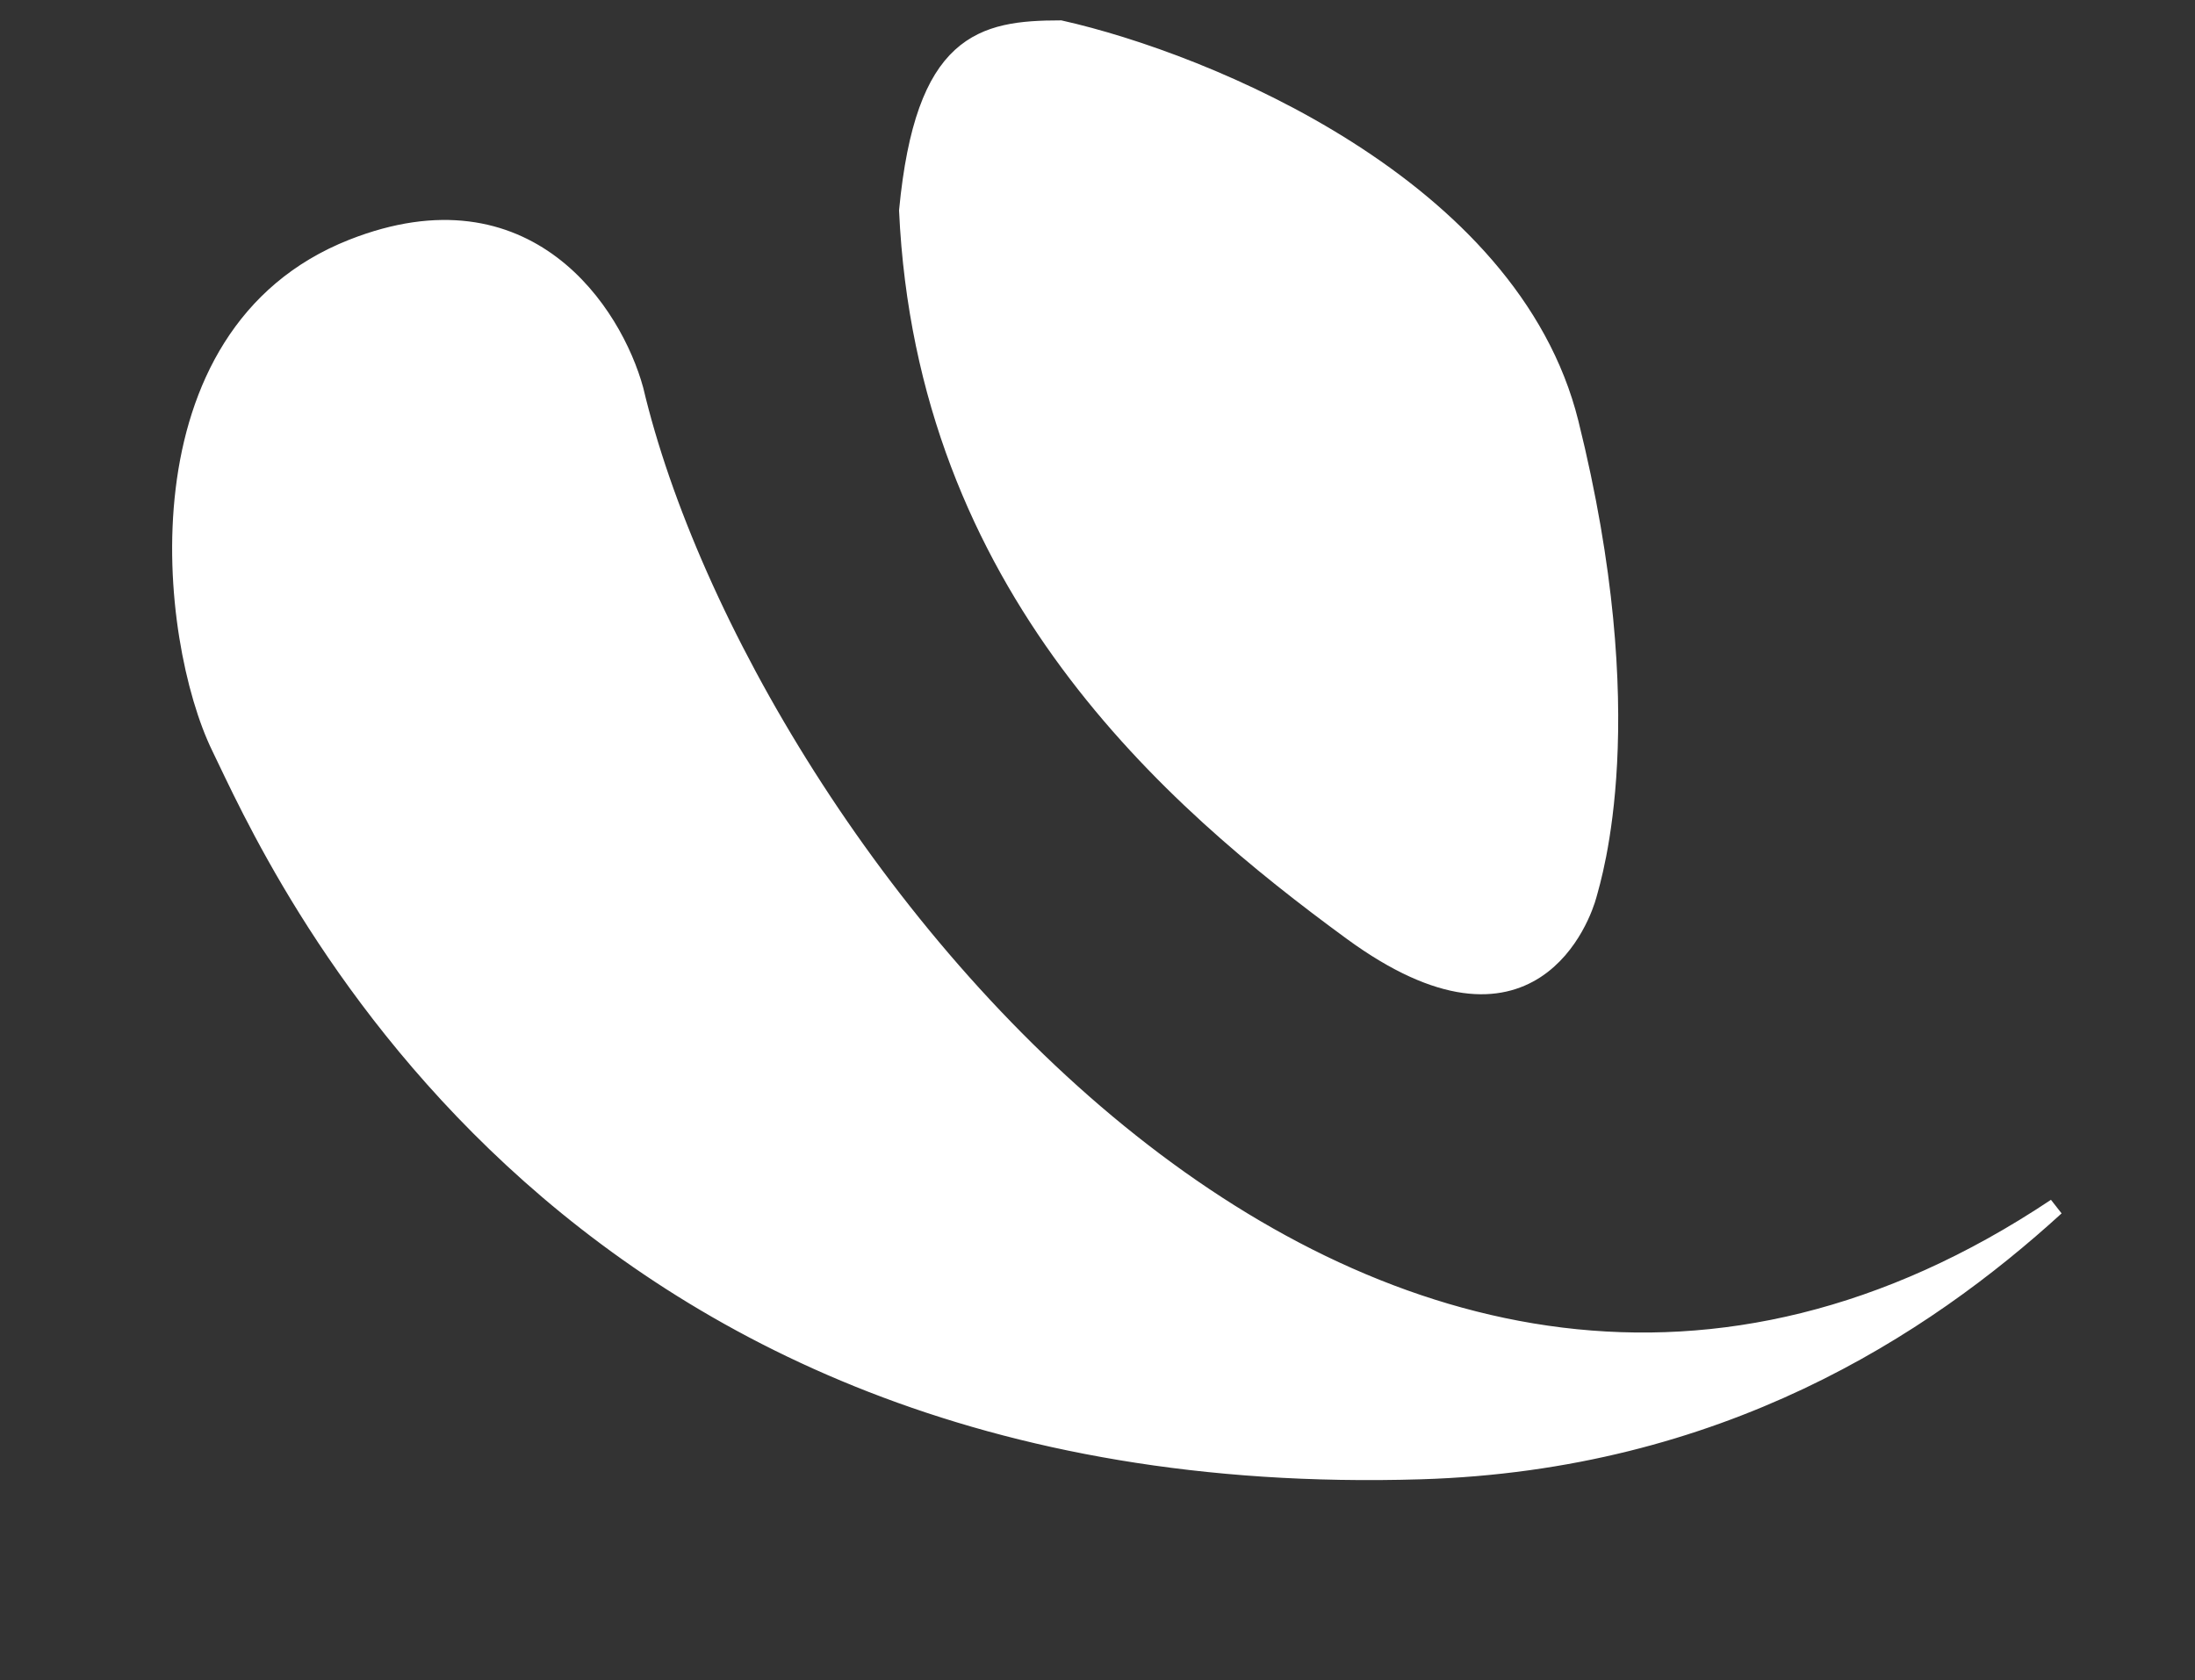
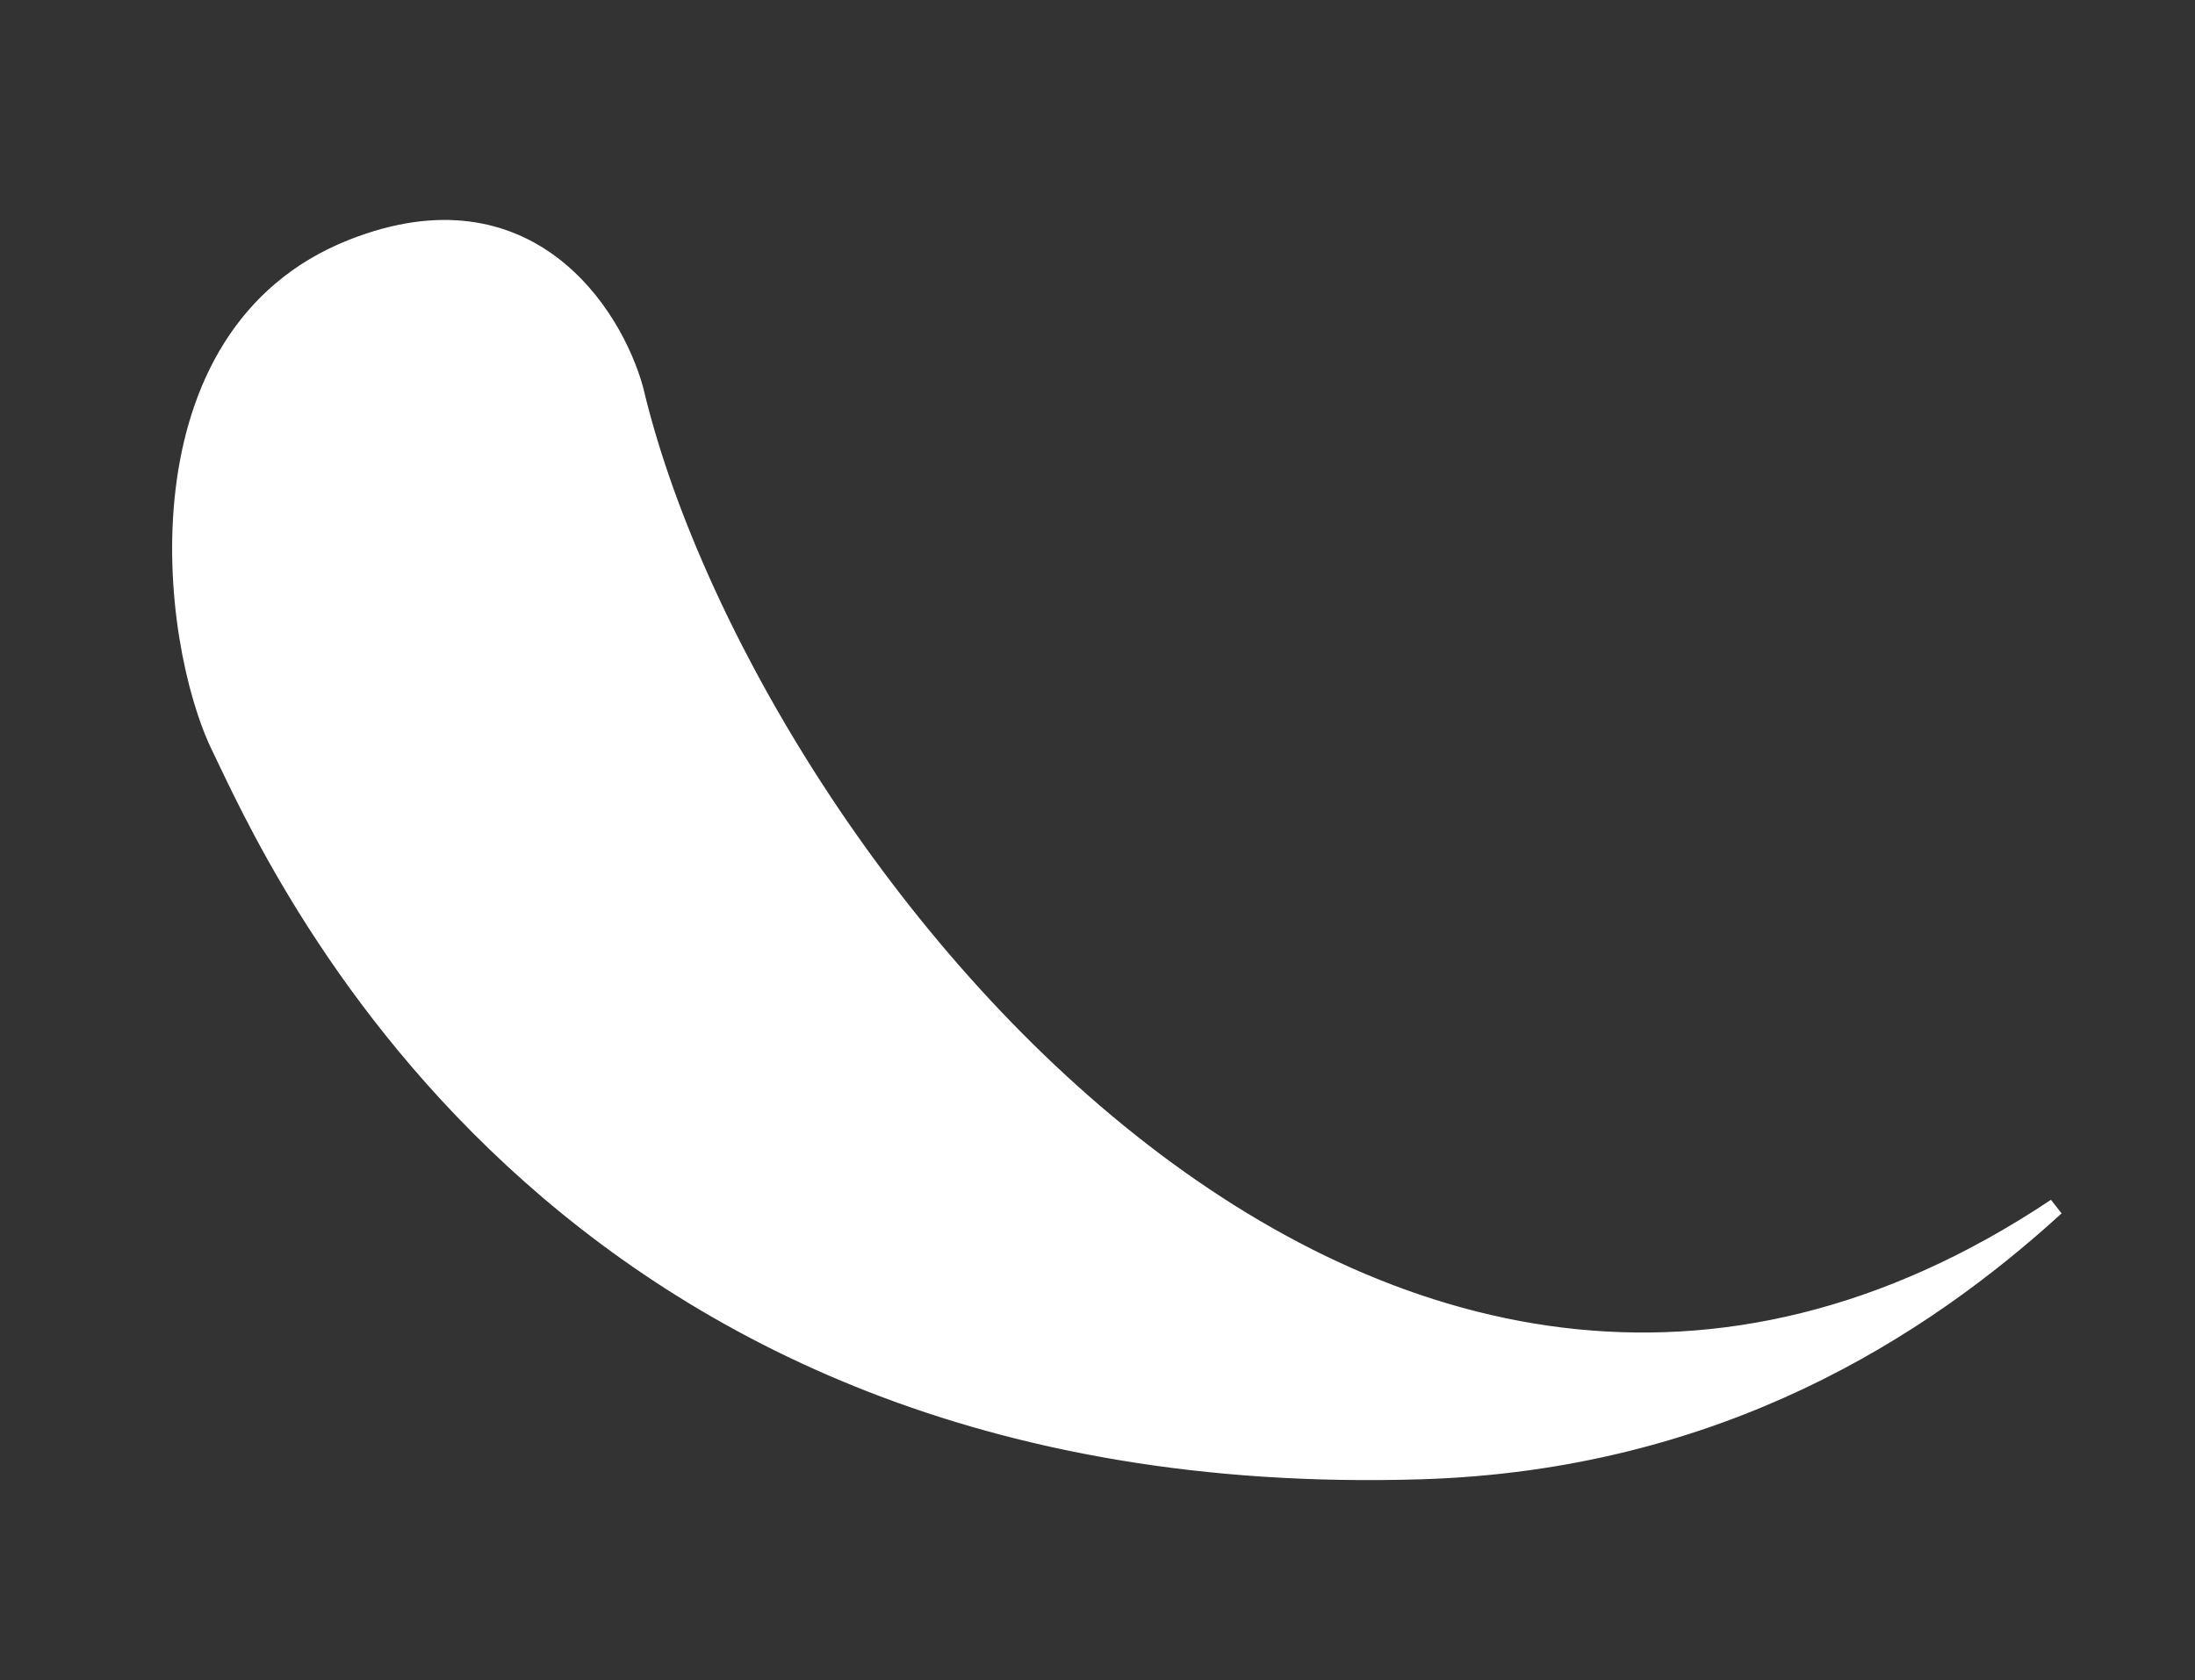
<svg xmlns="http://www.w3.org/2000/svg" width="175" height="134" viewBox="0 0 175 134" fill="none">
  <rect x="0" y="0" width="175" height="134" fill="#333333" stroke="none" />
  <path d="M163.899 96.258C109.519 132.543 59.328 67.905 50.613 31.086C48.946 25.009 42.11 14.235 28.099 19.759C10.586 26.663 13.368 51.024 17.552 59.592C21.736 68.159 43.609 119.395 113.262 117.285C136.979 116.567 153.295 105.939 163.899 96.258Z" fill="white" stroke="white" stroke-width="1.379" />
-   <path d="M125.167 33.721C120.475 14.849 96.129 4.92 84.542 2.314C78.285 2.325 73.663 3.282 72.369 16.794C73.754 46.803 93.382 63.777 107.768 74.308C122.154 84.838 126.214 72.88 126.611 71.38C127.008 69.881 131.031 57.31 125.167 33.721Z" fill="white" stroke="white" stroke-width="1.379" />
</svg>